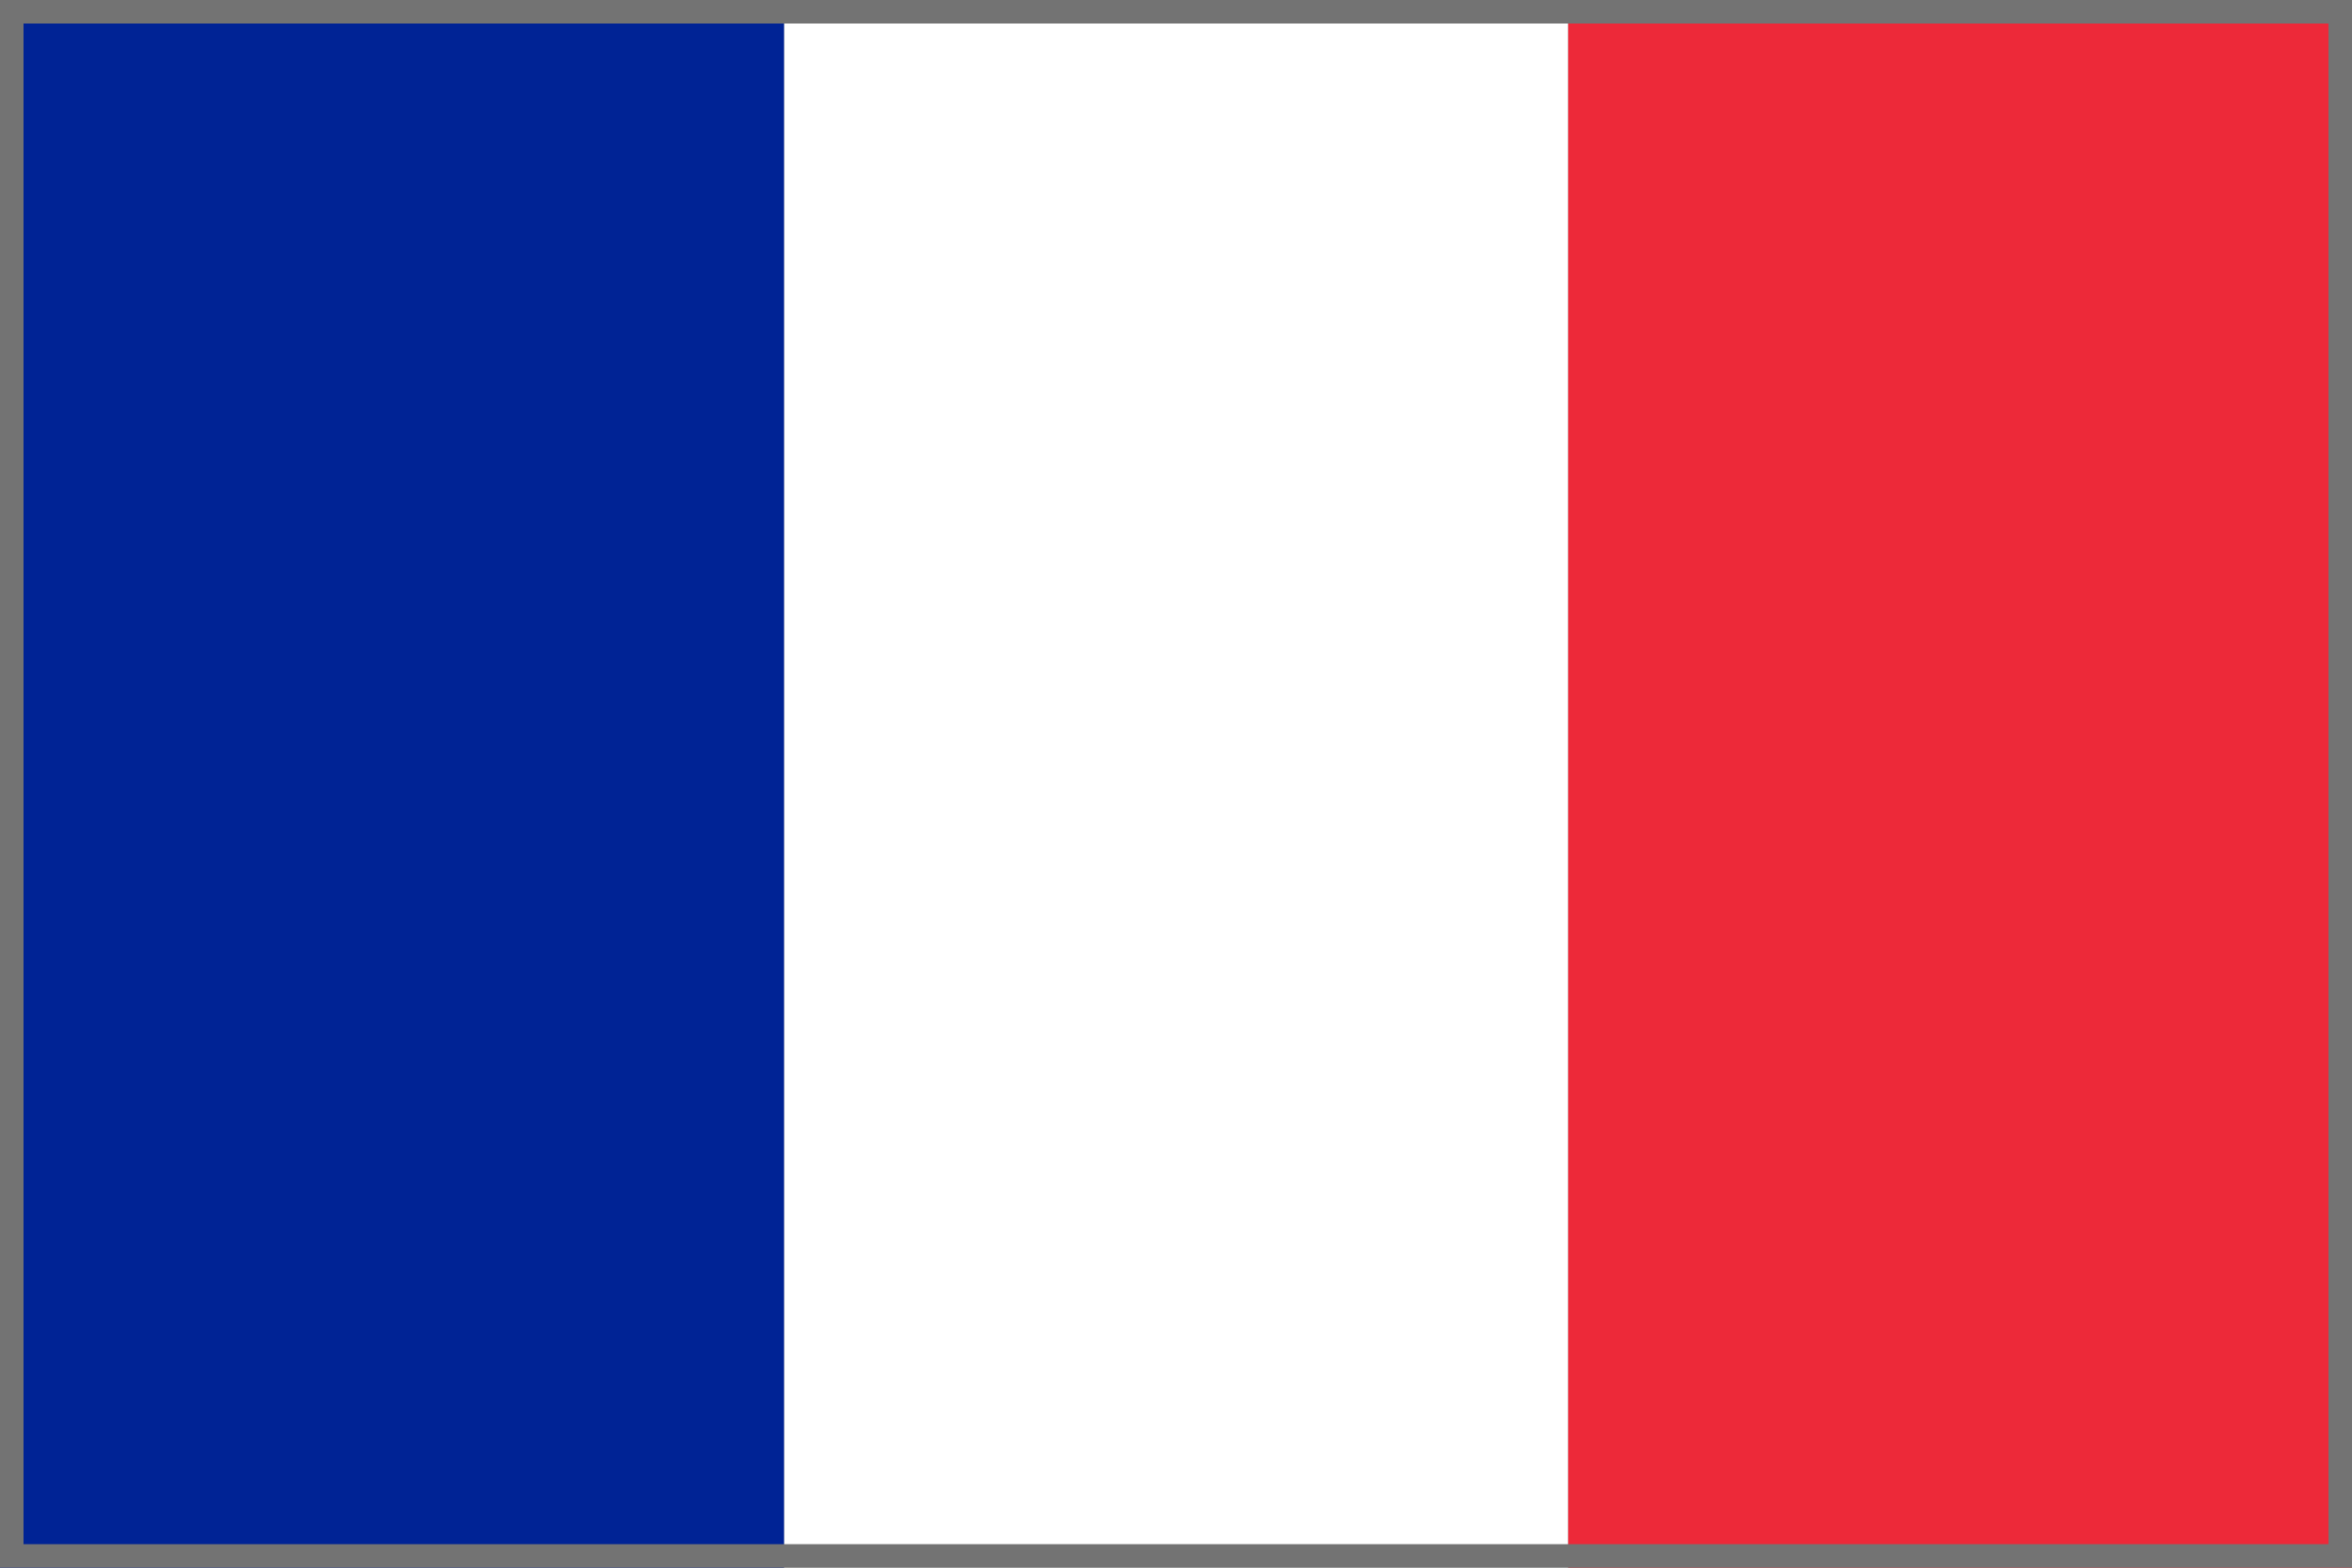
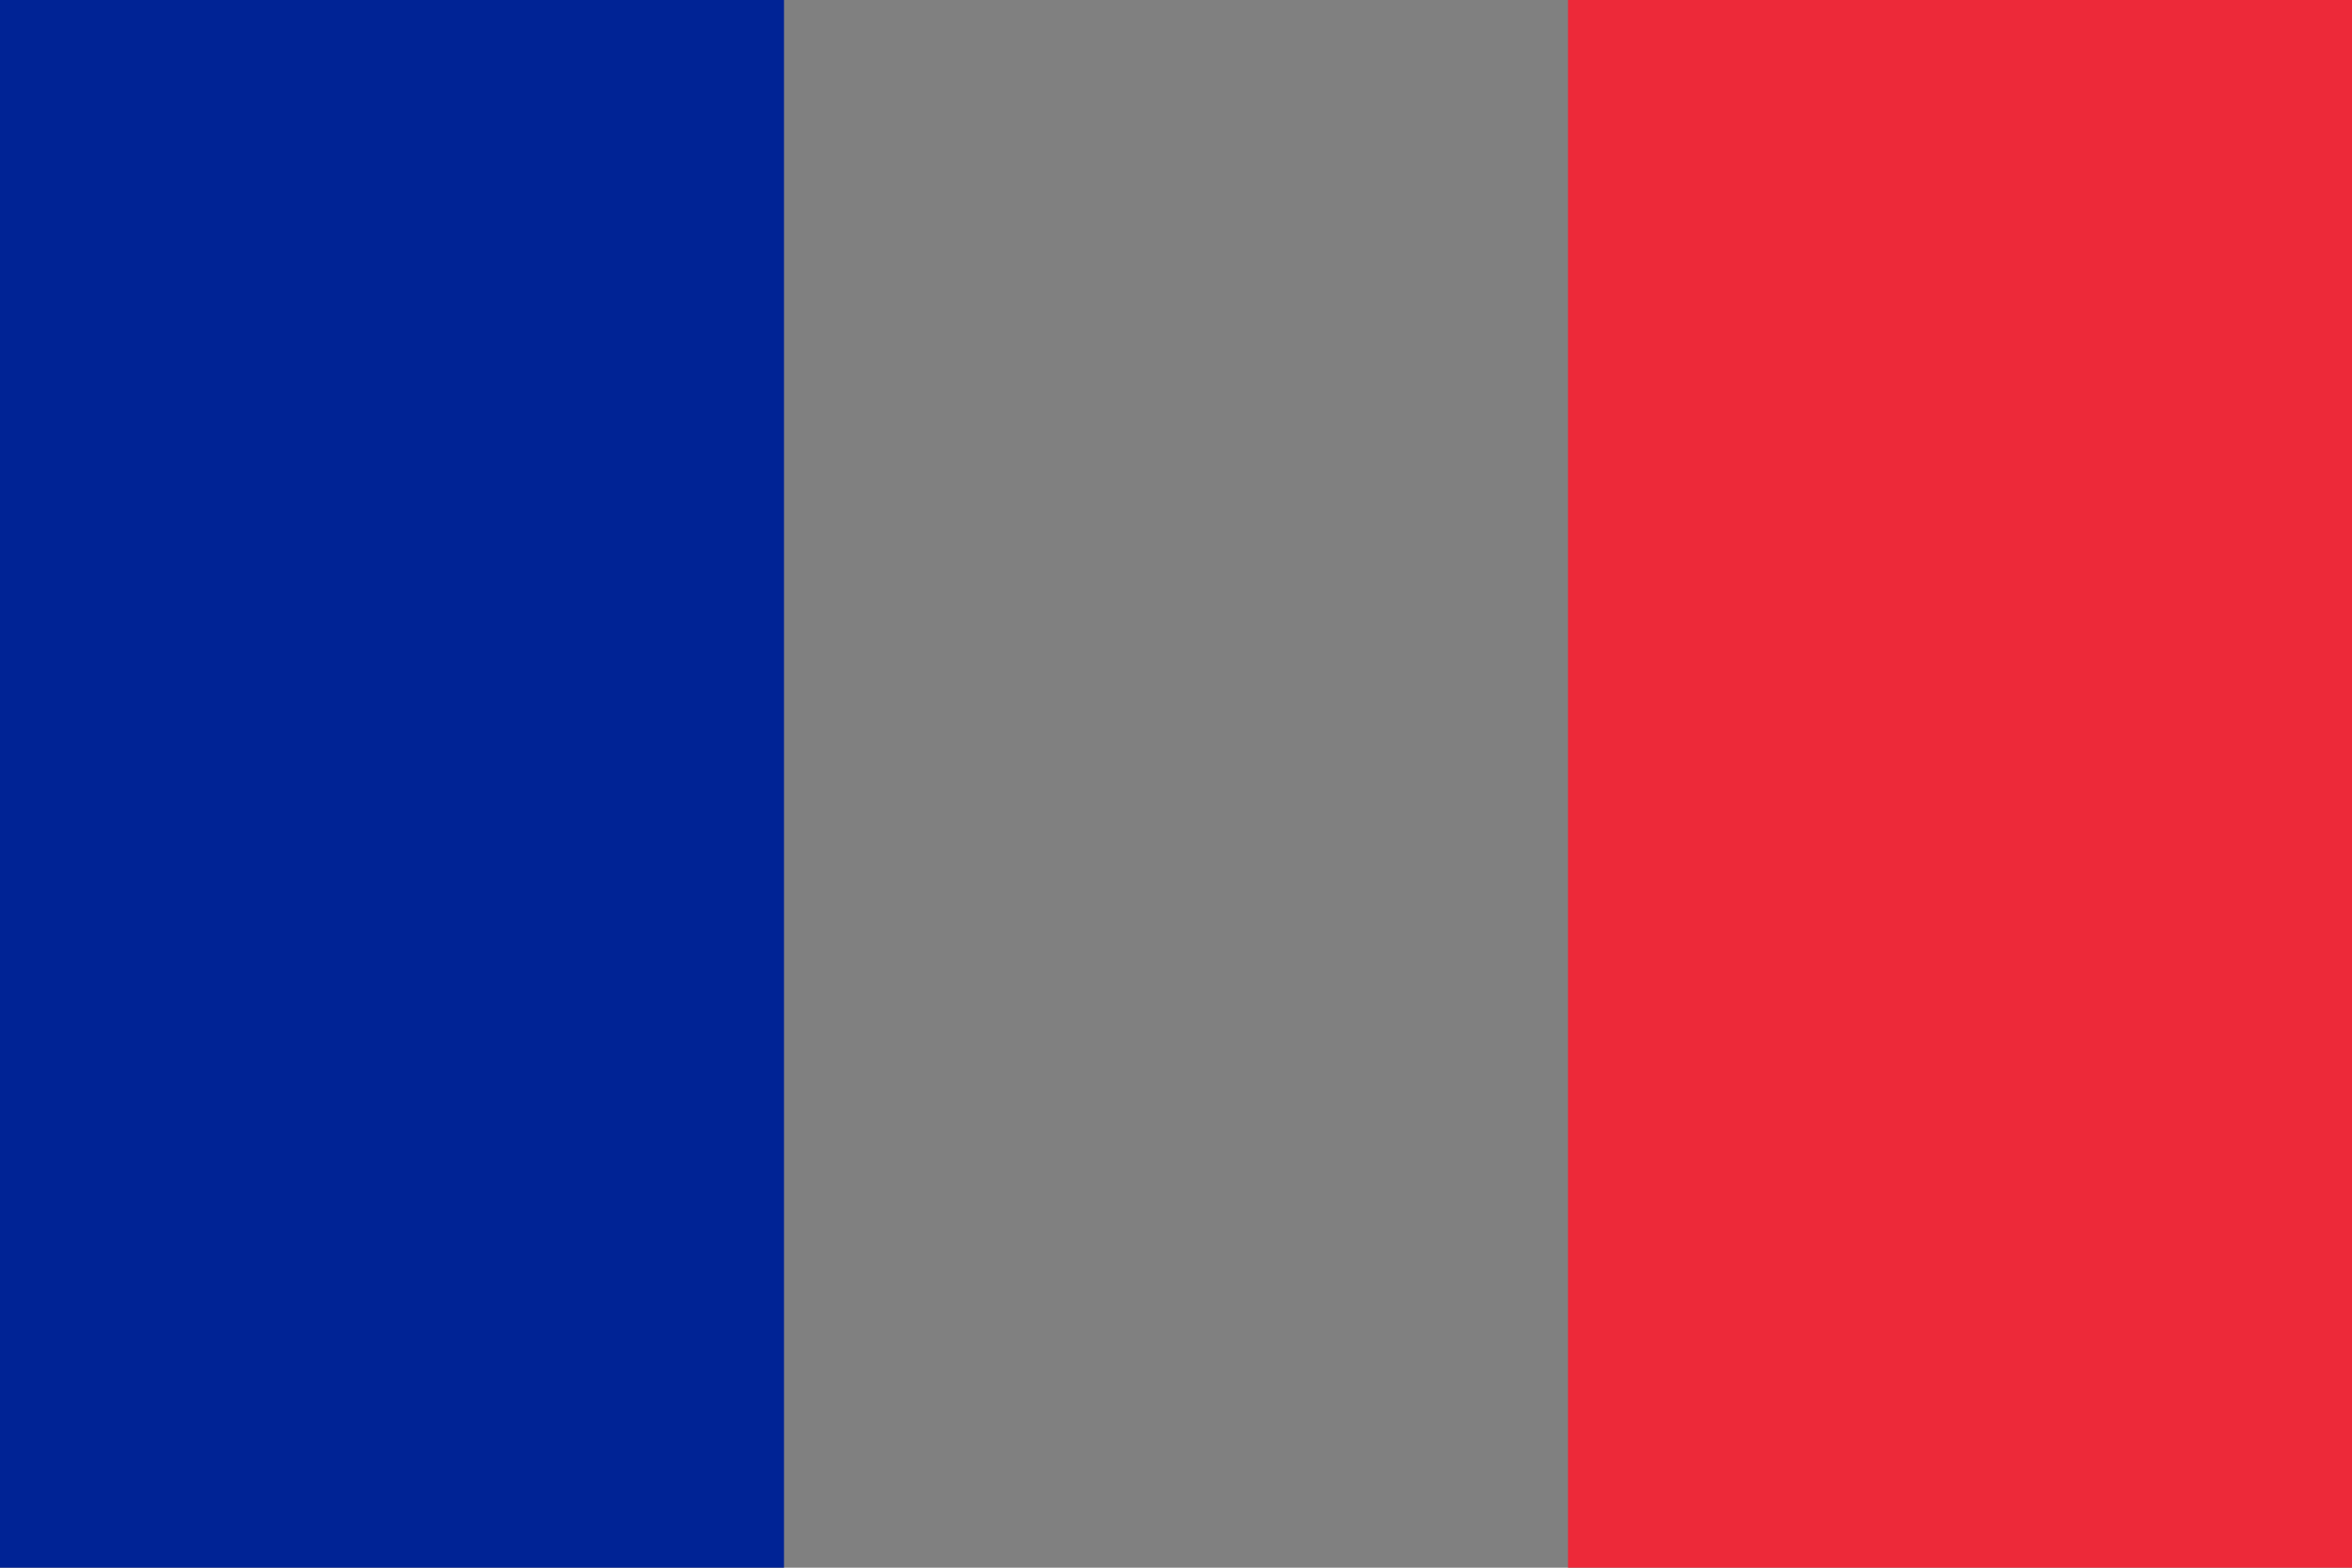
<svg xmlns="http://www.w3.org/2000/svg" viewBox="0 0 15 10">
  <rect x="0" y="0" width="15" height="10" fill="#808080" stroke="none" />
  <defs>
    <style>.cls-1{fill:#ed2939;}.cls-2{fill:#fff;}.cls-3{fill:#002395;}.cls-4{fill:#737373;}</style>
  </defs>
  <title>Hymer_country_flags_france</title>
  <g id="France">
    <rect id="_3" data-name="3" class="cls-1" x="10" width="5" height="10" />
-     <rect id="_2" data-name="2" class="cls-2" x="5" width="5" height="10" />
    <rect id="_1" data-name="1" class="cls-3" width="5" height="10" />
  </g>
  <g id="Kontur_737373" data-name="Kontur #737373">
-     <path class="cls-4" d="M14.85.15v9.7H.15V.15h14.7M15,0H0V10H15V0Z" />
-   </g>
+     </g>
</svg>